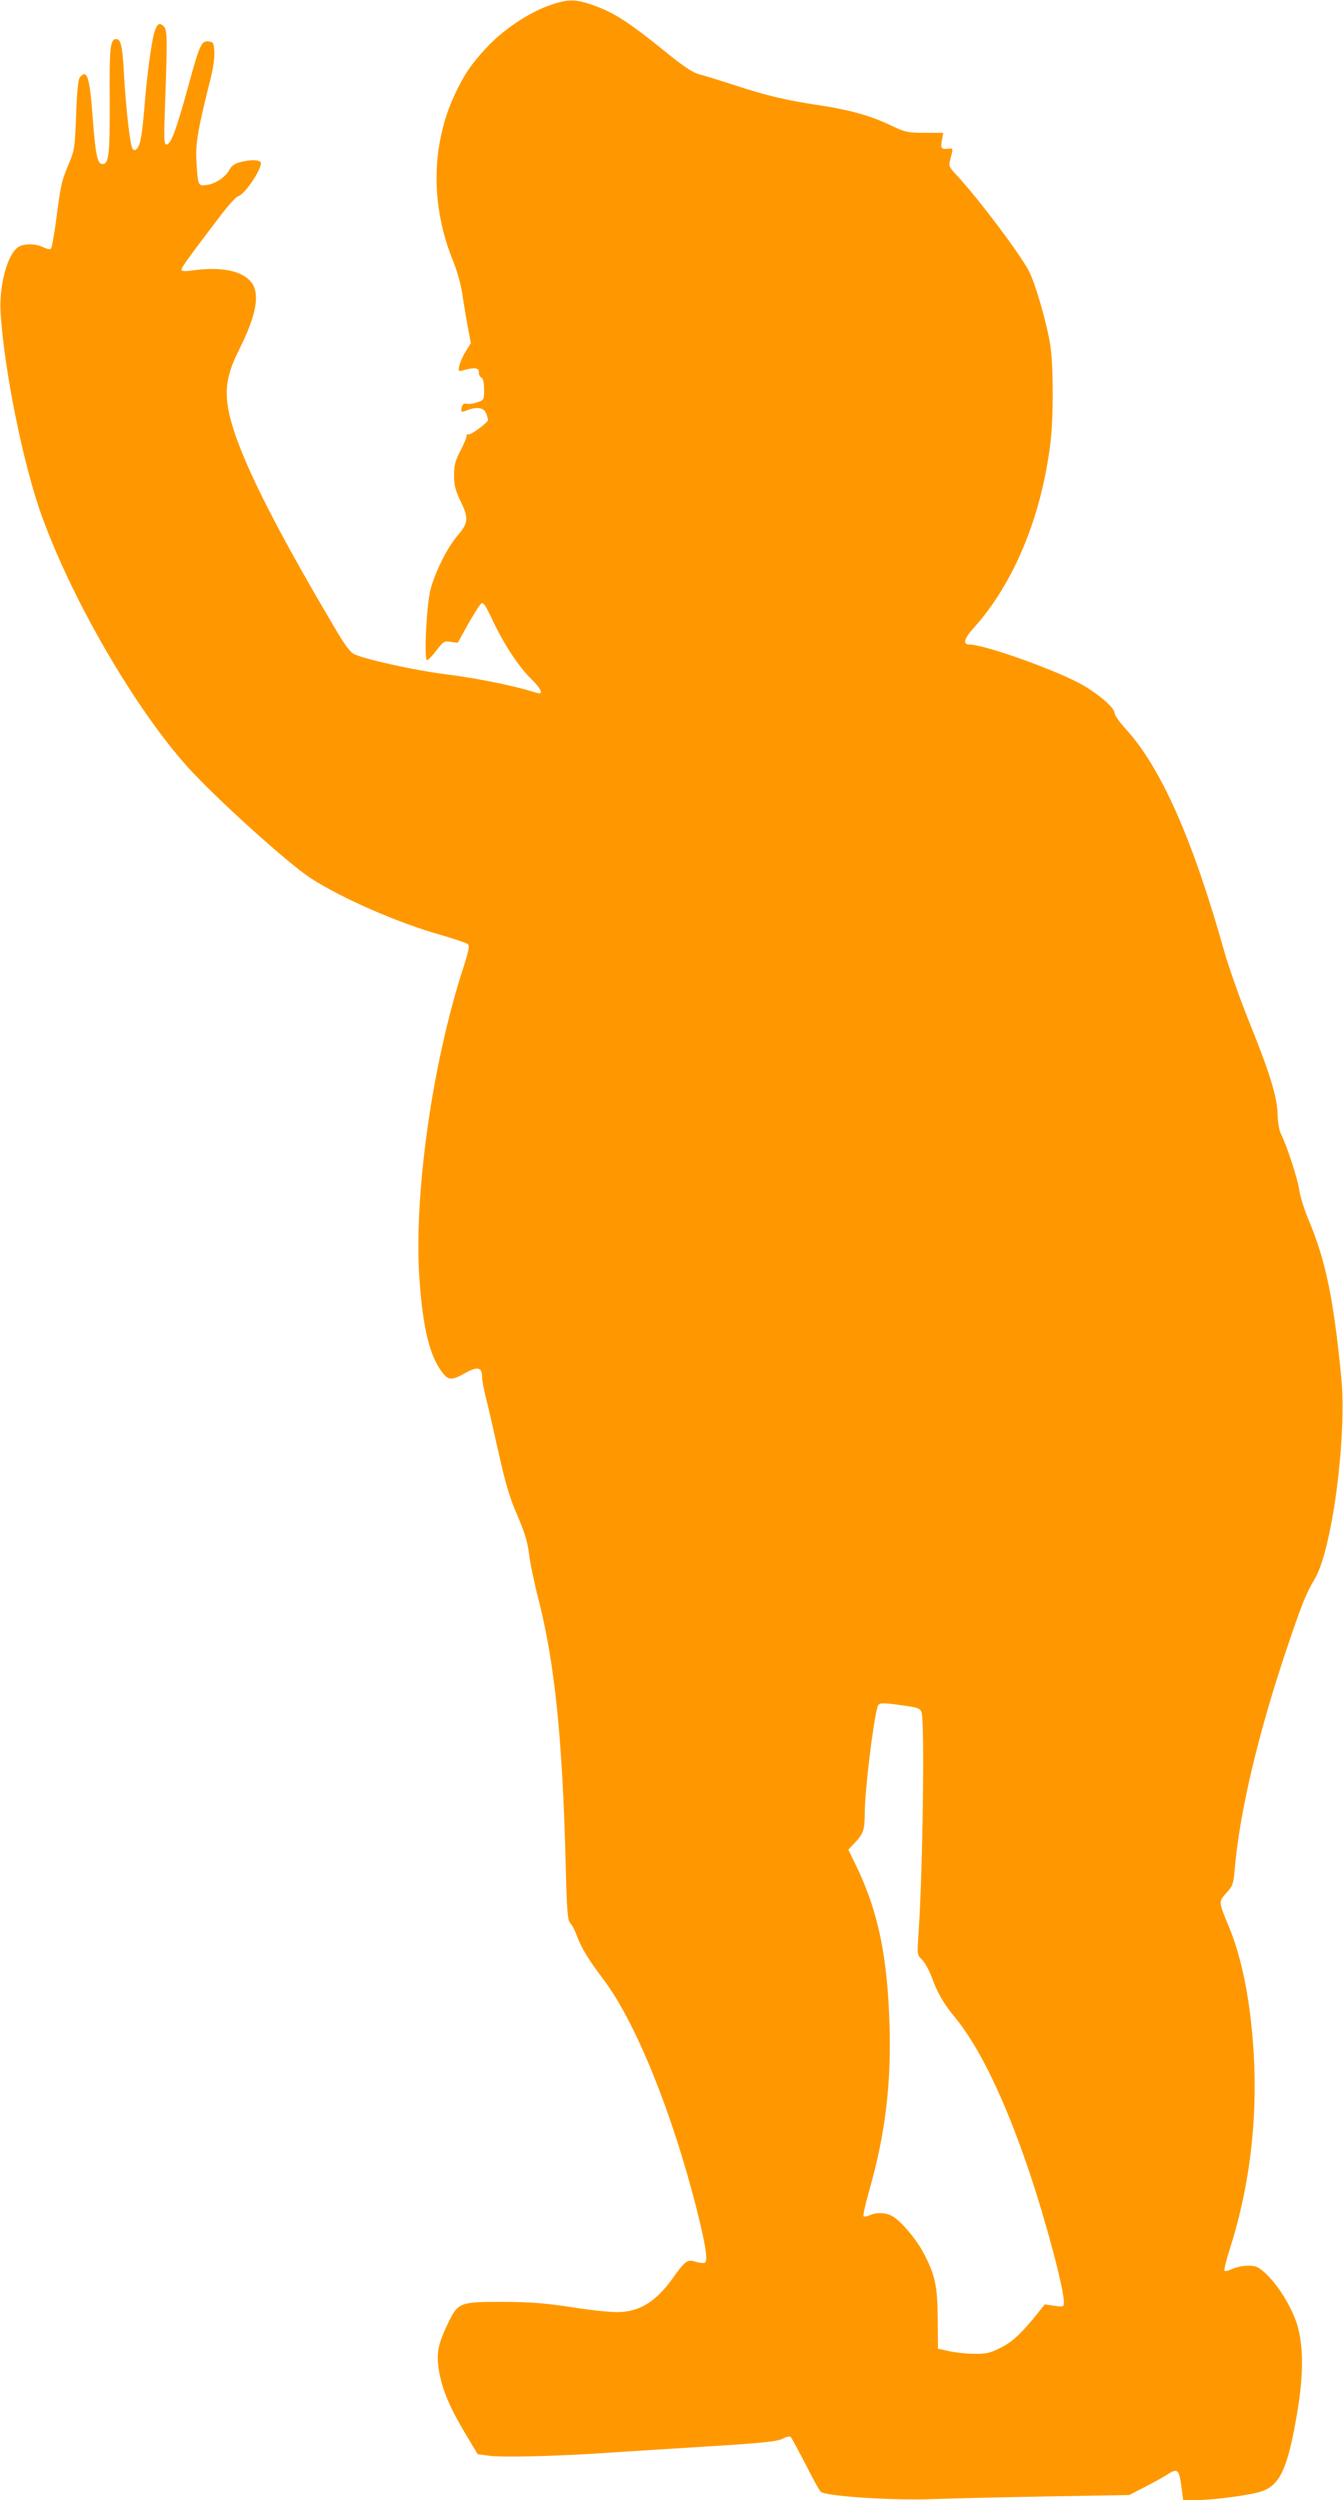
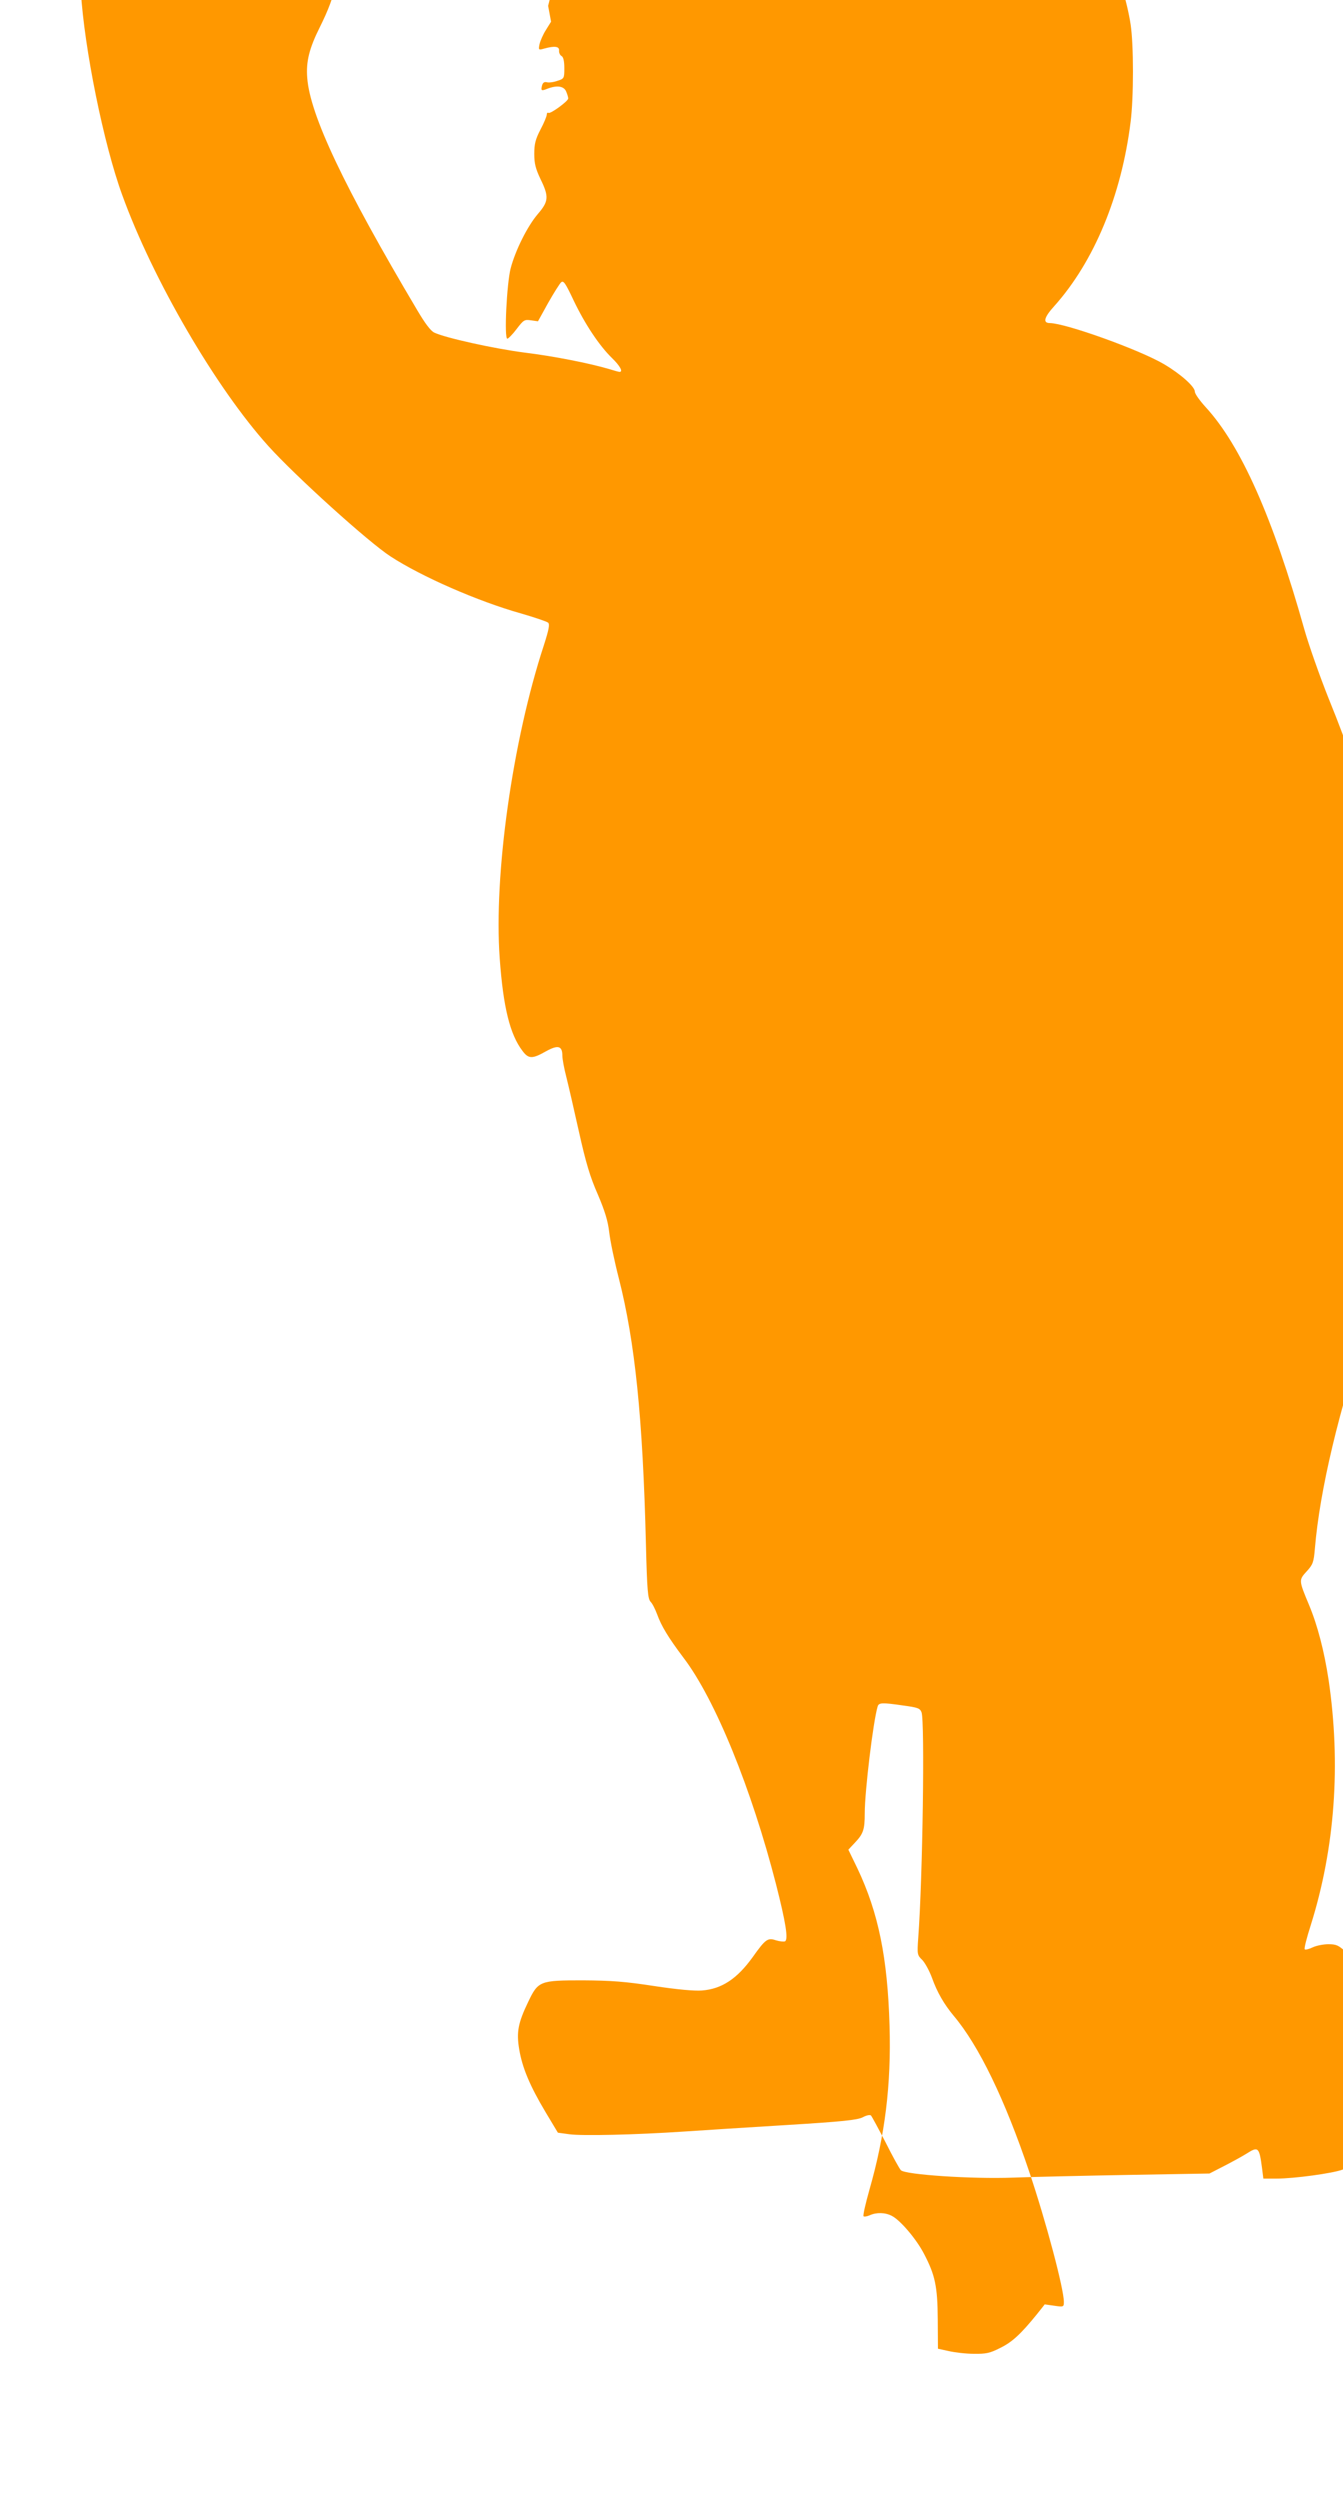
<svg xmlns="http://www.w3.org/2000/svg" version="1.0" width="688pt" height="1280pt" viewBox="0 0 688 1280" preserveAspectRatio="xMidYMid meet">
  <g transform="translate(0,1280) scale(0.1,-0.1)" fill="#ff9800" stroke="none">
-     <path d="M2808 12770 c-102 -37 -229 -122 -310 -208 -83 -88 -120 -143 -168 -245 -122 -261 -125 -572 -7 -858 20 -50 39 -118 46 -169 7 -47 19 -121 28 -166 l15 -81 -26 -42 c-15 -23 -29 -56 -33 -73 -6 -30 -5 -31 23 -23 54 15 79 12 77 -10 -1 -11 5 -24 13 -28 9 -5 14 -26 14 -62 0 -52 -1 -54 -36 -65 -19 -7 -44 -10 -54 -7 -12 3 -20 -2 -24 -16 -7 -28 -4 -30 28 -17 50 19 85 13 96 -16 6 -14 10 -29 10 -34 0 -14 -91 -80 -101 -74 -5 3 -9 -1 -9 -9 0 -8 -14 -42 -32 -76 -26 -50 -32 -74 -32 -125 0 -50 7 -76 32 -129 44 -90 42 -114 -14 -179 -53 -62 -115 -186 -139 -278 -20 -77 -34 -360 -17 -360 5 0 27 22 48 50 35 46 40 49 73 44 l36 -5 52 94 c29 51 59 99 67 106 12 10 22 -5 64 -94 58 -121 131 -231 197 -295 41 -40 57 -70 38 -70 -5 0 -29 7 -55 15 -99 29 -279 65 -433 84 -155 20 -404 75 -461 102 -19 9 -48 48 -87 114 -376 633 -550 1000 -564 1190 -7 84 11 153 64 259 88 176 107 286 58 344 -48 57 -157 78 -302 57 -39 -5 -53 -4 -53 5 0 11 29 52 208 287 35 45 71 85 82 88 38 12 129 152 115 175 -8 13 -60 13 -107 -1 -25 -6 -43 -19 -52 -37 -20 -38 -71 -73 -117 -79 -45 -6 -45 -6 -53 127 -5 86 10 169 75 426 11 45 19 103 17 130 -3 45 -5 49 -30 52 -37 4 -45 -15 -107 -242 -58 -211 -86 -286 -108 -286 -13 0 -14 28 -7 218 12 336 11 369 -8 388 -21 21 -35 12 -48 -34 -14 -47 -38 -224 -49 -367 -12 -148 -21 -201 -36 -222 -11 -14 -16 -15 -25 -6 -13 12 -36 213 -46 403 -7 125 -16 160 -38 160 -31 0 -36 -38 -34 -311 1 -280 -4 -329 -37 -329 -26 0 -36 48 -50 236 -15 209 -29 253 -66 208 -8 -10 -15 -71 -19 -192 -6 -162 -9 -183 -34 -242 -40 -95 -44 -110 -66 -279 -11 -85 -24 -159 -29 -164 -5 -5 -21 -2 -39 7 -40 20 -101 20 -130 0 -55 -38 -97 -197 -89 -334 18 -295 117 -784 212 -1044 157 -434 480 -988 749 -1286 139 -154 513 -492 626 -565 158 -103 448 -230 669 -292 69 -20 131 -41 138 -47 9 -8 4 -35 -22 -116 -161 -491 -257 -1176 -226 -1603 18 -249 52 -389 117 -474 31 -41 50 -41 119 -2 63 35 85 29 85 -23 0 -16 9 -65 20 -107 11 -43 40 -170 65 -282 35 -157 57 -231 96 -319 37 -87 52 -136 59 -195 5 -44 27 -150 49 -235 83 -326 123 -713 139 -1362 6 -240 10 -279 24 -295 10 -10 24 -39 33 -63 22 -61 57 -119 136 -224 162 -213 348 -670 474 -1161 49 -193 63 -279 46 -290 -6 -3 -27 -1 -47 5 -42 14 -53 7 -119 -86 -80 -111 -158 -163 -260 -171 -38 -3 -127 5 -245 23 -150 23 -219 28 -365 29 -220 0 -229 -3 -280 -110 -52 -108 -61 -155 -46 -244 16 -95 55 -187 135 -321 l63 -105 59 -8 c64 -9 336 -3 589 14 88 6 322 21 520 33 294 18 366 26 394 40 18 10 37 14 42 9 4 -4 38 -67 75 -138 36 -72 71 -135 78 -142 22 -23 363 -46 576 -38 107 4 377 10 600 14 l405 7 74 38 c41 21 92 49 113 62 64 41 68 37 83 -78 l6 -48 67 0 c92 0 288 27 339 46 92 34 131 121 178 399 36 210 33 371 -9 480 -34 88 -95 182 -152 235 -38 35 -50 40 -90 40 -25 0 -61 -7 -80 -16 -19 -9 -38 -14 -41 -10 -4 3 10 59 31 124 124 395 155 823 91 1257 -22 144 -56 277 -100 382 -53 127 -53 127 -12 172 32 35 36 46 42 117 25 299 123 710 275 1157 70 207 93 263 134 331 90 147 167 731 137 1036 -40 406 -80 599 -170 811 -21 52 -42 118 -45 147 -7 53 -65 231 -94 287 -9 18 -16 59 -17 100 -2 89 -40 213 -150 484 -45 113 -102 274 -125 356 -160 569 -324 938 -504 1134 -31 34 -56 69 -56 80 0 25 -71 89 -157 140 -125 74 -504 210 -586 211 -37 0 -29 30 23 87 204 228 344 565 391 943 16 126 16 394 0 499 -15 103 -73 308 -107 377 -37 79 -259 374 -372 496 -42 45 -43 48 -33 85 14 51 14 55 -6 52 -42 -4 -45 0 -38 41 l7 40 -94 0 c-86 0 -99 3 -166 34 -107 52 -212 82 -368 106 -179 27 -277 50 -444 105 -74 24 -155 49 -179 55 -31 8 -80 40 -167 111 -203 164 -274 209 -392 248 -80 27 -120 25 -214 -9z m1820 -8702 c74 -10 85 -14 93 -35 17 -46 6 -846 -17 -1155 -6 -85 -5 -88 21 -113 14 -15 36 -55 49 -90 27 -76 63 -137 112 -196 129 -153 262 -428 387 -799 86 -255 177 -598 177 -665 0 -26 -1 -27 -49 -20 l-49 7 -38 -48 c-86 -106 -129 -145 -190 -175 -53 -27 -73 -31 -136 -30 -40 0 -98 7 -128 14 l-55 12 -1 150 c-1 170 -14 228 -70 335 -39 76 -122 173 -165 195 -34 18 -79 19 -114 3 -14 -6 -28 -8 -31 -5 -4 4 10 65 30 136 80 279 112 537 103 840 -10 348 -57 578 -164 804 l-47 97 31 33 c46 48 53 69 53 154 0 112 43 469 66 546 6 20 22 21 132 5z" />
+     <path d="M2808 12770 l15 -81 -26 -42 c-15 -23 -29 -56 -33 -73 -6 -30 -5 -31 23 -23 54 15 79 12 77 -10 -1 -11 5 -24 13 -28 9 -5 14 -26 14 -62 0 -52 -1 -54 -36 -65 -19 -7 -44 -10 -54 -7 -12 3 -20 -2 -24 -16 -7 -28 -4 -30 28 -17 50 19 85 13 96 -16 6 -14 10 -29 10 -34 0 -14 -91 -80 -101 -74 -5 3 -9 -1 -9 -9 0 -8 -14 -42 -32 -76 -26 -50 -32 -74 -32 -125 0 -50 7 -76 32 -129 44 -90 42 -114 -14 -179 -53 -62 -115 -186 -139 -278 -20 -77 -34 -360 -17 -360 5 0 27 22 48 50 35 46 40 49 73 44 l36 -5 52 94 c29 51 59 99 67 106 12 10 22 -5 64 -94 58 -121 131 -231 197 -295 41 -40 57 -70 38 -70 -5 0 -29 7 -55 15 -99 29 -279 65 -433 84 -155 20 -404 75 -461 102 -19 9 -48 48 -87 114 -376 633 -550 1000 -564 1190 -7 84 11 153 64 259 88 176 107 286 58 344 -48 57 -157 78 -302 57 -39 -5 -53 -4 -53 5 0 11 29 52 208 287 35 45 71 85 82 88 38 12 129 152 115 175 -8 13 -60 13 -107 -1 -25 -6 -43 -19 -52 -37 -20 -38 -71 -73 -117 -79 -45 -6 -45 -6 -53 127 -5 86 10 169 75 426 11 45 19 103 17 130 -3 45 -5 49 -30 52 -37 4 -45 -15 -107 -242 -58 -211 -86 -286 -108 -286 -13 0 -14 28 -7 218 12 336 11 369 -8 388 -21 21 -35 12 -48 -34 -14 -47 -38 -224 -49 -367 -12 -148 -21 -201 -36 -222 -11 -14 -16 -15 -25 -6 -13 12 -36 213 -46 403 -7 125 -16 160 -38 160 -31 0 -36 -38 -34 -311 1 -280 -4 -329 -37 -329 -26 0 -36 48 -50 236 -15 209 -29 253 -66 208 -8 -10 -15 -71 -19 -192 -6 -162 -9 -183 -34 -242 -40 -95 -44 -110 -66 -279 -11 -85 -24 -159 -29 -164 -5 -5 -21 -2 -39 7 -40 20 -101 20 -130 0 -55 -38 -97 -197 -89 -334 18 -295 117 -784 212 -1044 157 -434 480 -988 749 -1286 139 -154 513 -492 626 -565 158 -103 448 -230 669 -292 69 -20 131 -41 138 -47 9 -8 4 -35 -22 -116 -161 -491 -257 -1176 -226 -1603 18 -249 52 -389 117 -474 31 -41 50 -41 119 -2 63 35 85 29 85 -23 0 -16 9 -65 20 -107 11 -43 40 -170 65 -282 35 -157 57 -231 96 -319 37 -87 52 -136 59 -195 5 -44 27 -150 49 -235 83 -326 123 -713 139 -1362 6 -240 10 -279 24 -295 10 -10 24 -39 33 -63 22 -61 57 -119 136 -224 162 -213 348 -670 474 -1161 49 -193 63 -279 46 -290 -6 -3 -27 -1 -47 5 -42 14 -53 7 -119 -86 -80 -111 -158 -163 -260 -171 -38 -3 -127 5 -245 23 -150 23 -219 28 -365 29 -220 0 -229 -3 -280 -110 -52 -108 -61 -155 -46 -244 16 -95 55 -187 135 -321 l63 -105 59 -8 c64 -9 336 -3 589 14 88 6 322 21 520 33 294 18 366 26 394 40 18 10 37 14 42 9 4 -4 38 -67 75 -138 36 -72 71 -135 78 -142 22 -23 363 -46 576 -38 107 4 377 10 600 14 l405 7 74 38 c41 21 92 49 113 62 64 41 68 37 83 -78 l6 -48 67 0 c92 0 288 27 339 46 92 34 131 121 178 399 36 210 33 371 -9 480 -34 88 -95 182 -152 235 -38 35 -50 40 -90 40 -25 0 -61 -7 -80 -16 -19 -9 -38 -14 -41 -10 -4 3 10 59 31 124 124 395 155 823 91 1257 -22 144 -56 277 -100 382 -53 127 -53 127 -12 172 32 35 36 46 42 117 25 299 123 710 275 1157 70 207 93 263 134 331 90 147 167 731 137 1036 -40 406 -80 599 -170 811 -21 52 -42 118 -45 147 -7 53 -65 231 -94 287 -9 18 -16 59 -17 100 -2 89 -40 213 -150 484 -45 113 -102 274 -125 356 -160 569 -324 938 -504 1134 -31 34 -56 69 -56 80 0 25 -71 89 -157 140 -125 74 -504 210 -586 211 -37 0 -29 30 23 87 204 228 344 565 391 943 16 126 16 394 0 499 -15 103 -73 308 -107 377 -37 79 -259 374 -372 496 -42 45 -43 48 -33 85 14 51 14 55 -6 52 -42 -4 -45 0 -38 41 l7 40 -94 0 c-86 0 -99 3 -166 34 -107 52 -212 82 -368 106 -179 27 -277 50 -444 105 -74 24 -155 49 -179 55 -31 8 -80 40 -167 111 -203 164 -274 209 -392 248 -80 27 -120 25 -214 -9z m1820 -8702 c74 -10 85 -14 93 -35 17 -46 6 -846 -17 -1155 -6 -85 -5 -88 21 -113 14 -15 36 -55 49 -90 27 -76 63 -137 112 -196 129 -153 262 -428 387 -799 86 -255 177 -598 177 -665 0 -26 -1 -27 -49 -20 l-49 7 -38 -48 c-86 -106 -129 -145 -190 -175 -53 -27 -73 -31 -136 -30 -40 0 -98 7 -128 14 l-55 12 -1 150 c-1 170 -14 228 -70 335 -39 76 -122 173 -165 195 -34 18 -79 19 -114 3 -14 -6 -28 -8 -31 -5 -4 4 10 65 30 136 80 279 112 537 103 840 -10 348 -57 578 -164 804 l-47 97 31 33 c46 48 53 69 53 154 0 112 43 469 66 546 6 20 22 21 132 5z" />
  </g>
</svg>